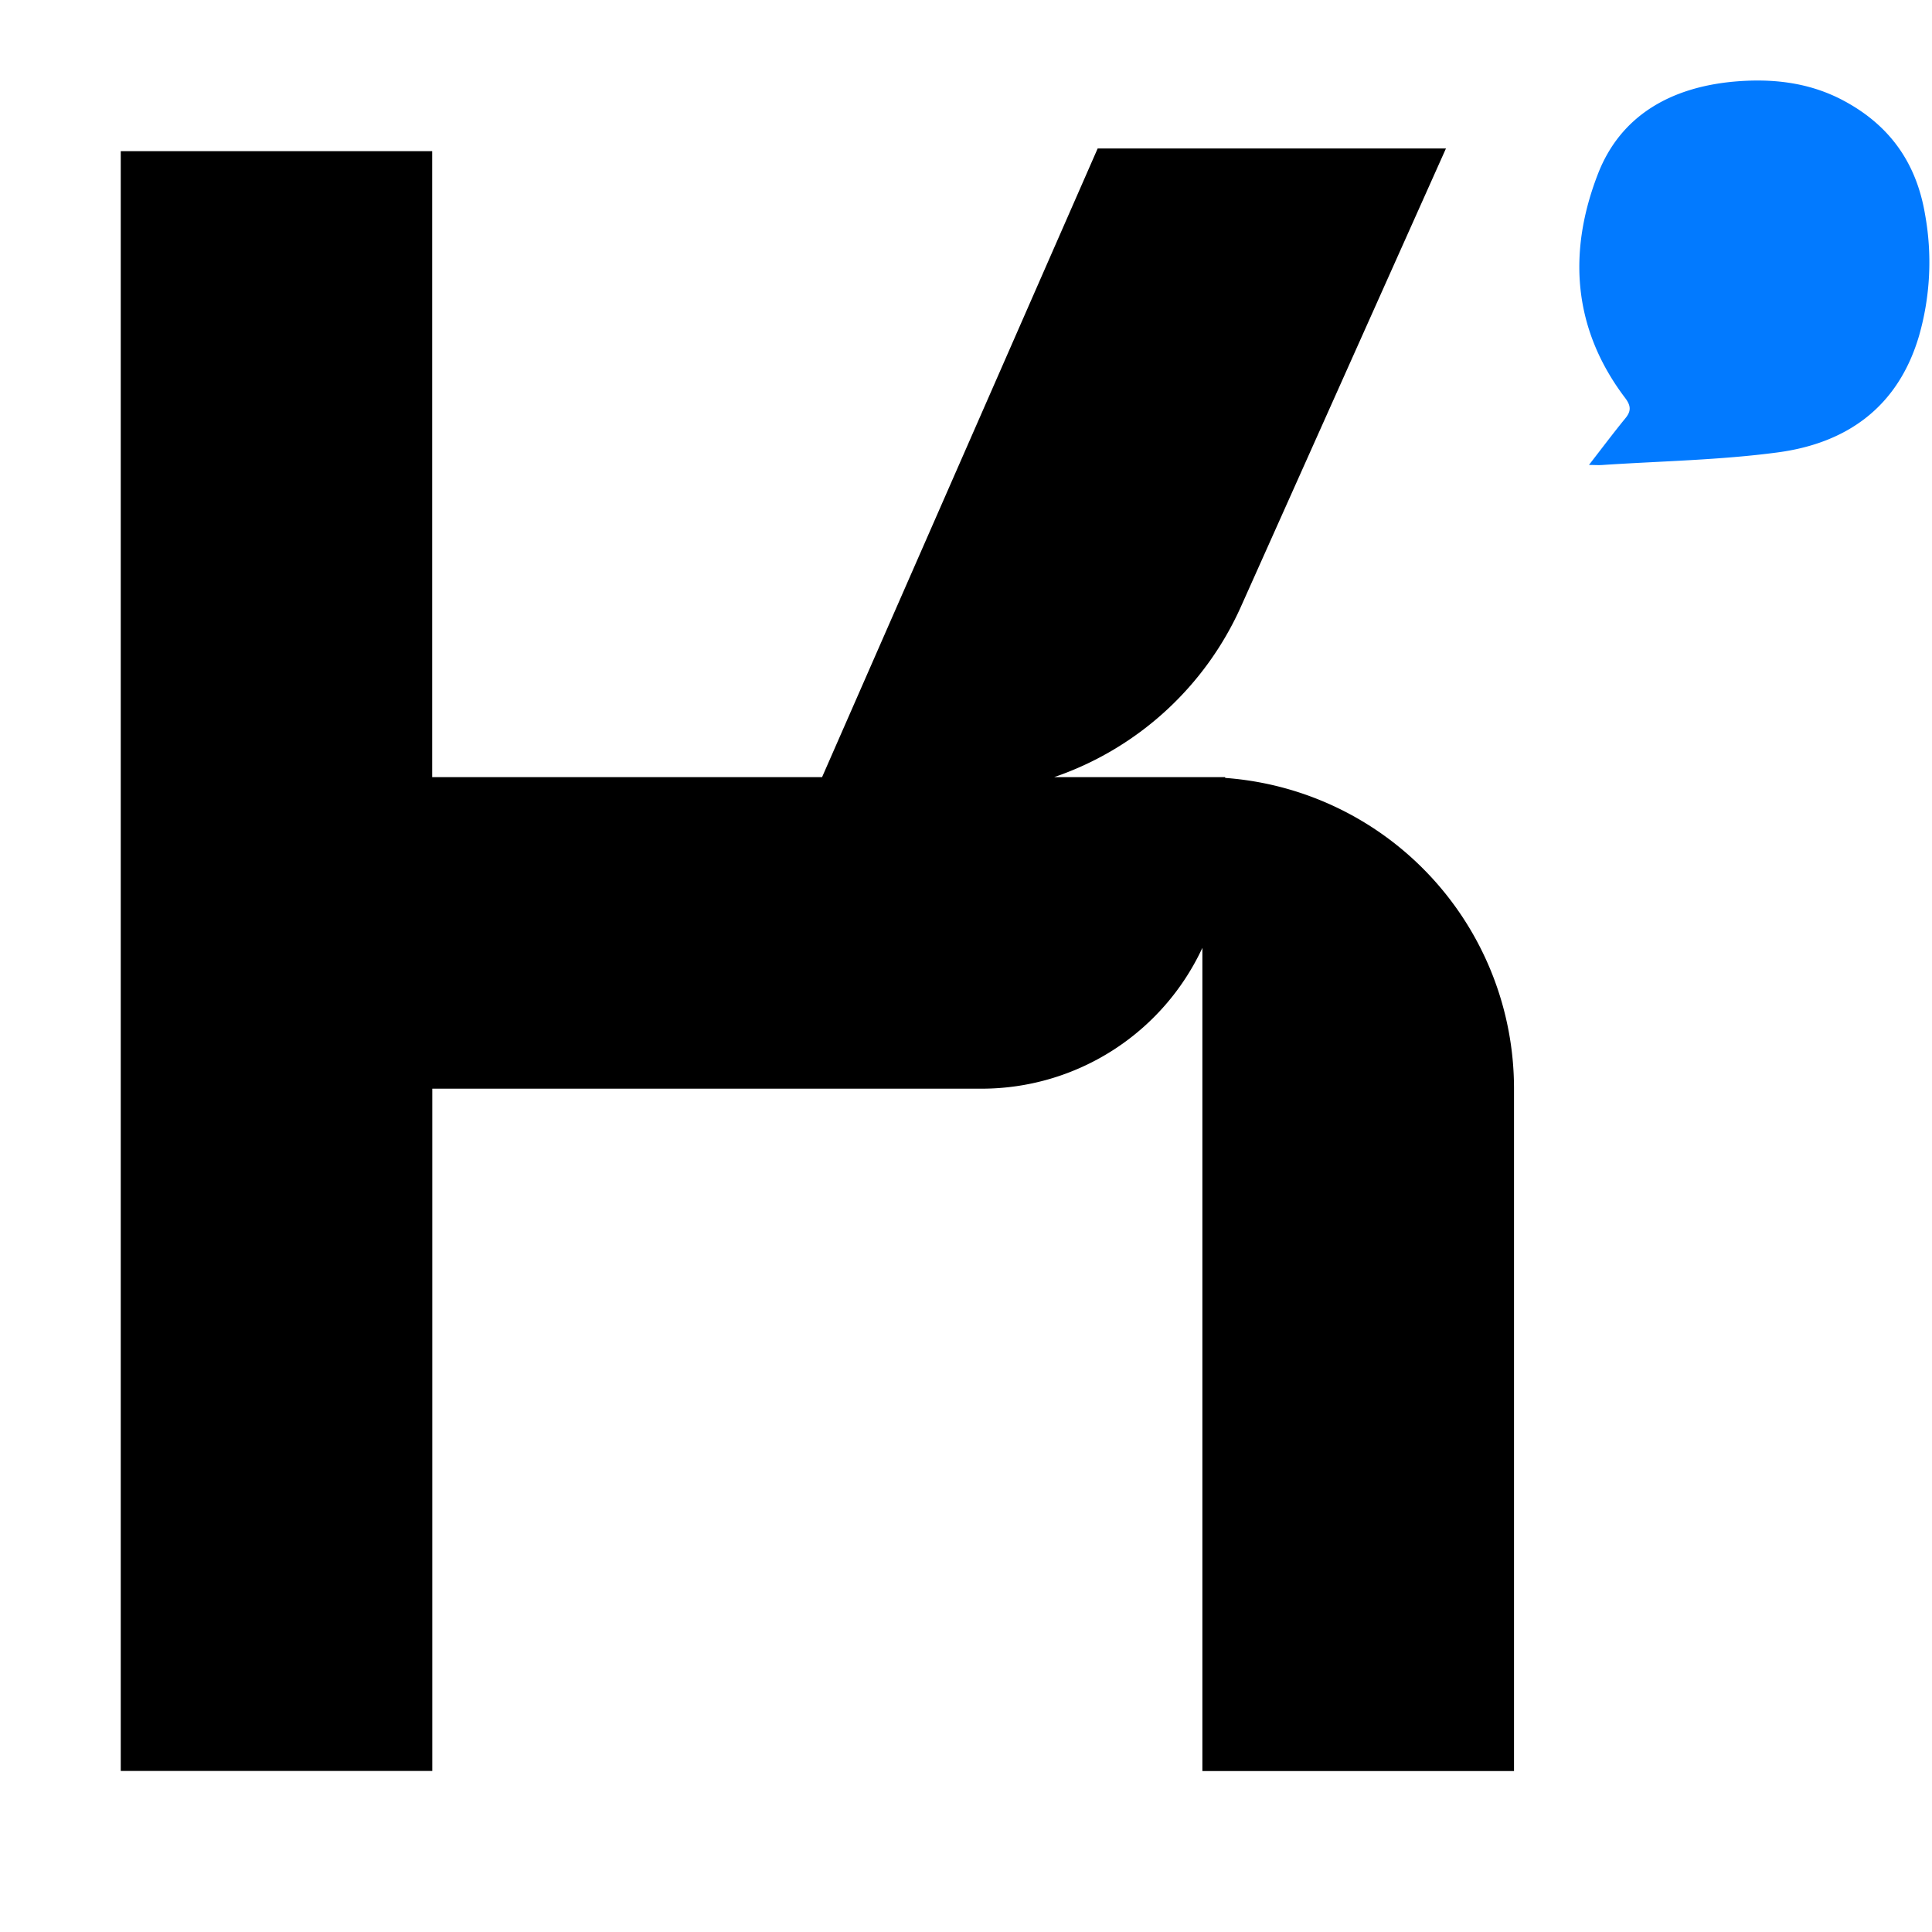
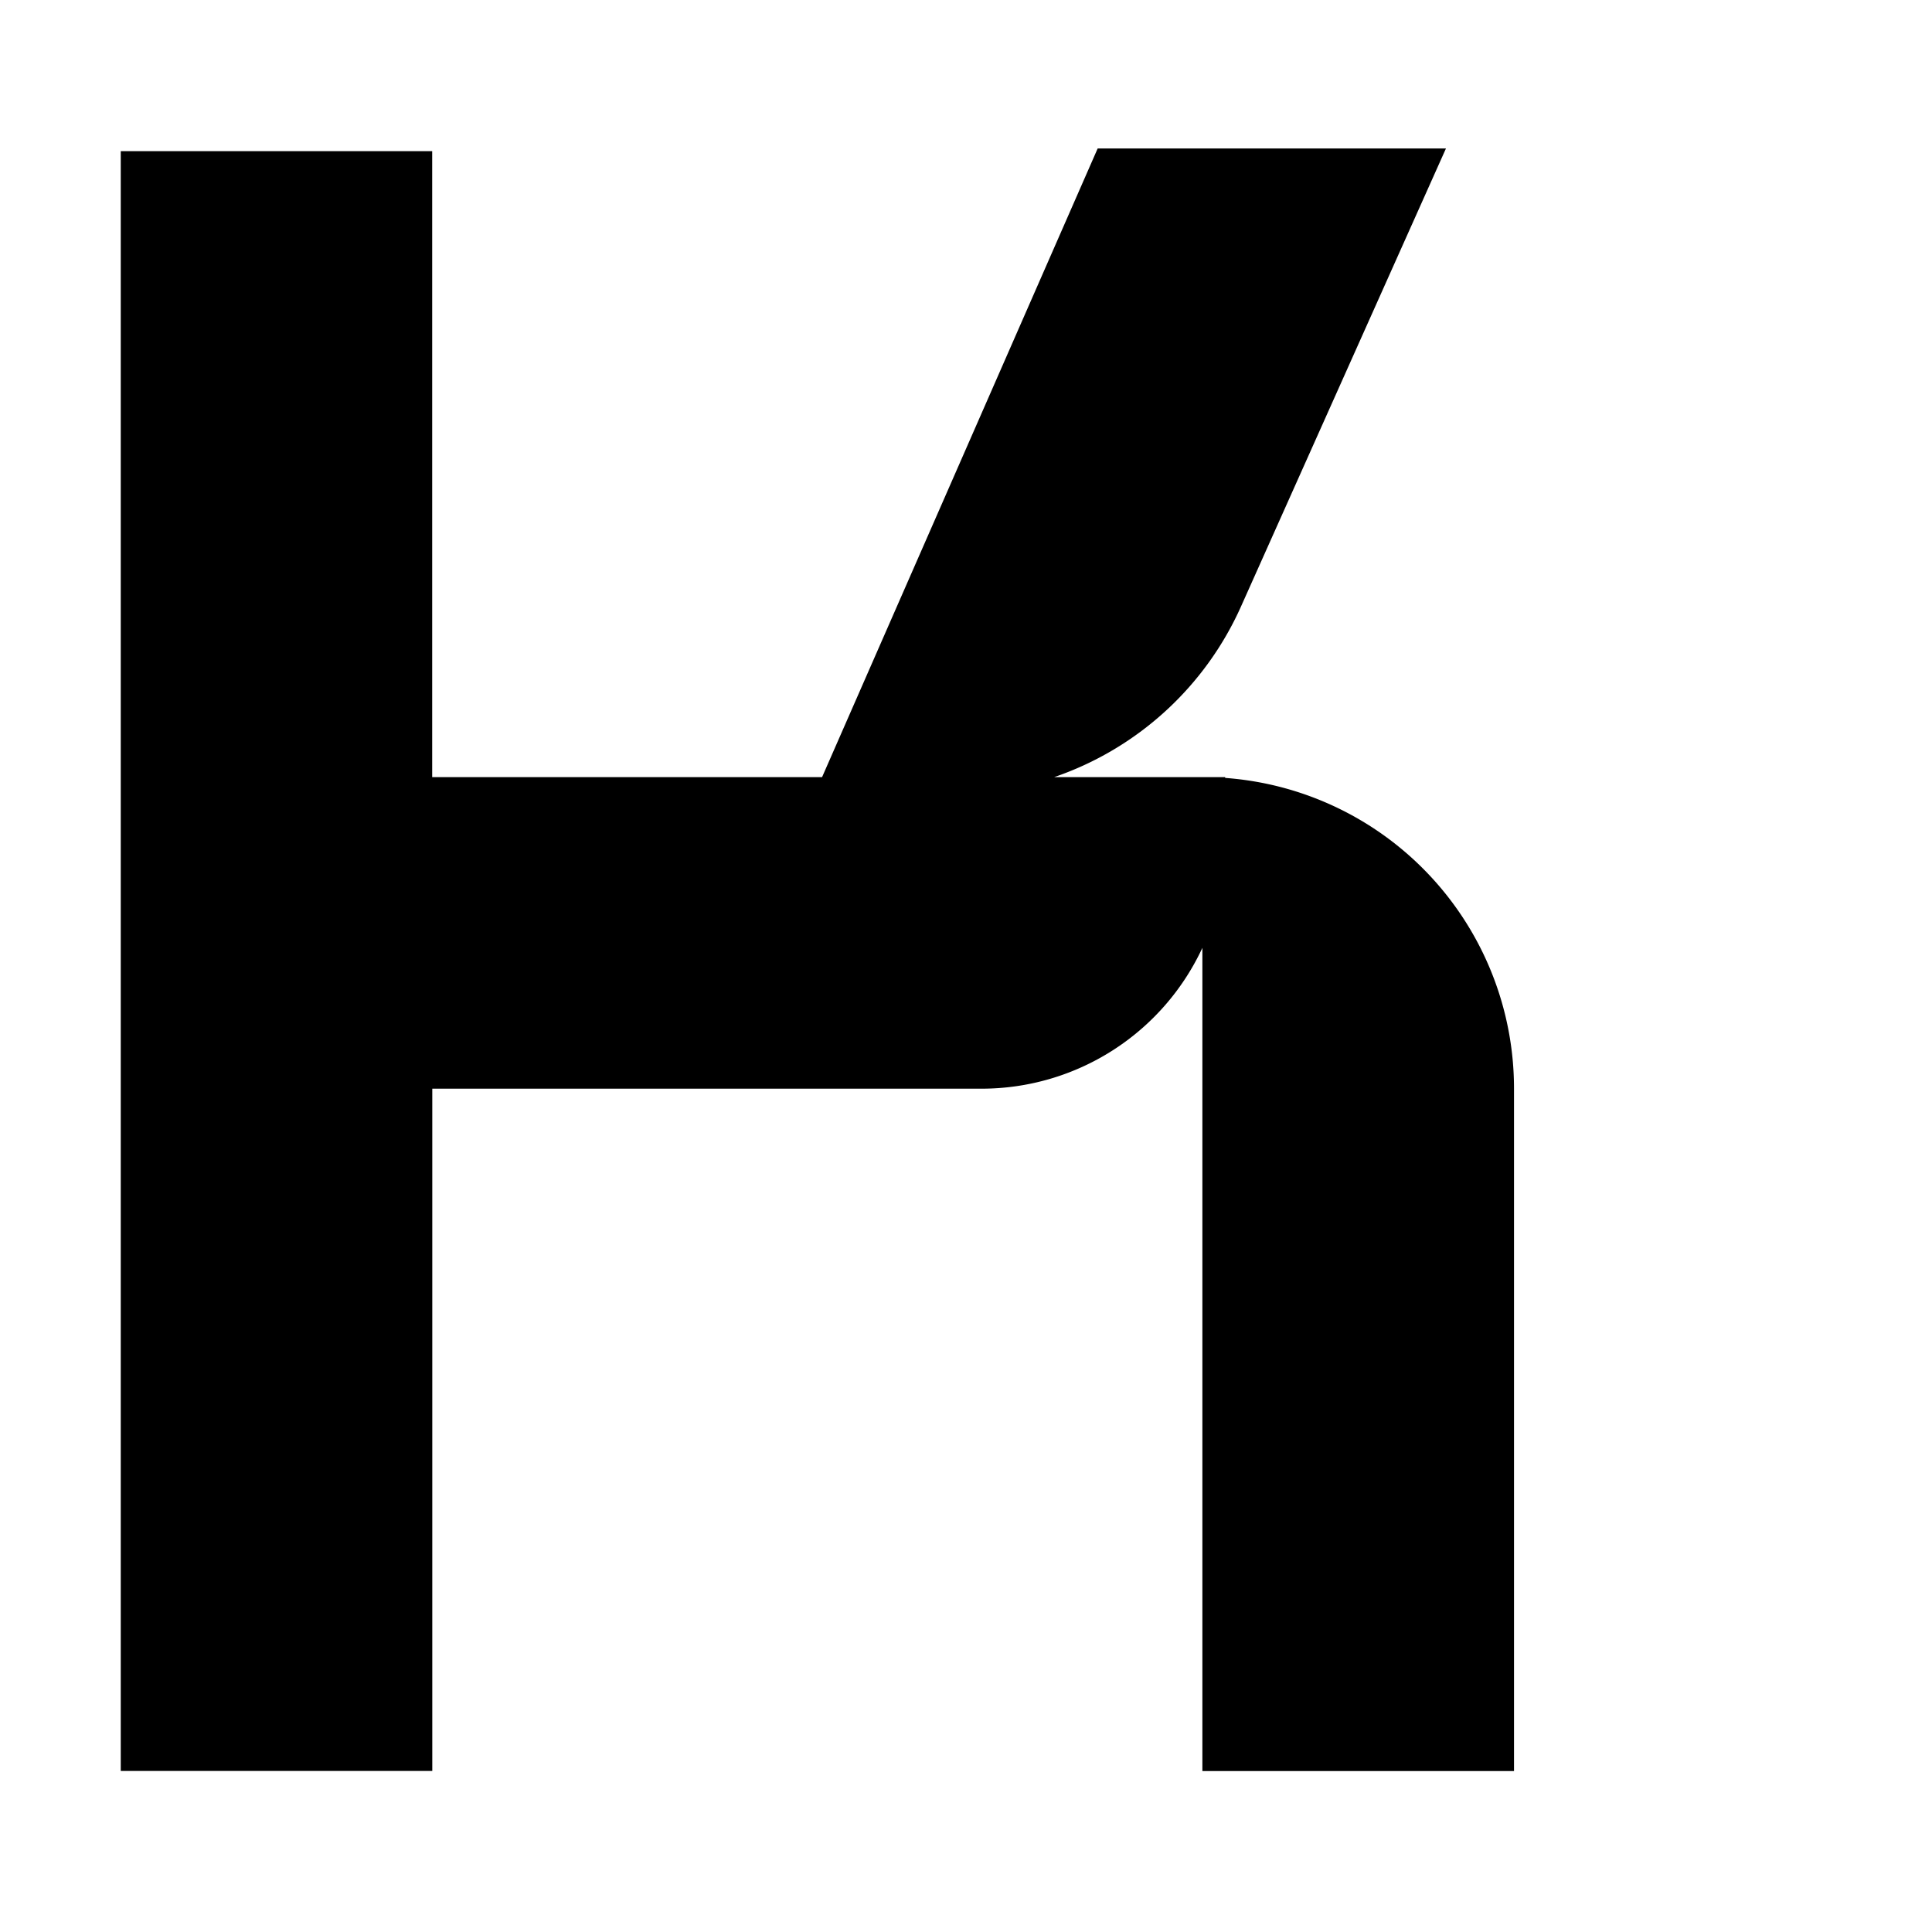
<svg xmlns="http://www.w3.org/2000/svg" width="20" height="20" viewBox="0 0 20 20" fill="none">
-   <path fill-rule="evenodd" clip-rule="evenodd" d="M16.448 4.814c.136-.175.255-.334.381-.488.058-.072.053-.127-.003-.203-.546-.718-.598-1.514-.284-2.323.236-.608.758-.893 1.395-.954.398-.037.788.003 1.15.197.474.254.751.641.841 1.176a2.77 2.77 0 0 1-.062 1.257c-.215.732-.74 1.11-1.461 1.207-.599.08-1.205.09-1.809.13-.046.004-.094 0-.148 0z" fill="#027AFF" />
  <path fill-rule="evenodd" clip-rule="evenodd" d="M14.968 1.537h-3.605L8.51 8.045H4.474v-6.48H1.25v16.768h3.225V11.27h5.687a2.521 2.521 0 0 0 2.285-1.458v8.522h3.226V11.27a3.225 3.225 0 0 0-2.99-3.217v-.008h-1.771a3.284 3.284 0 0 0 1.935-1.767l2.121-4.74z" fill="#000" />
</svg>